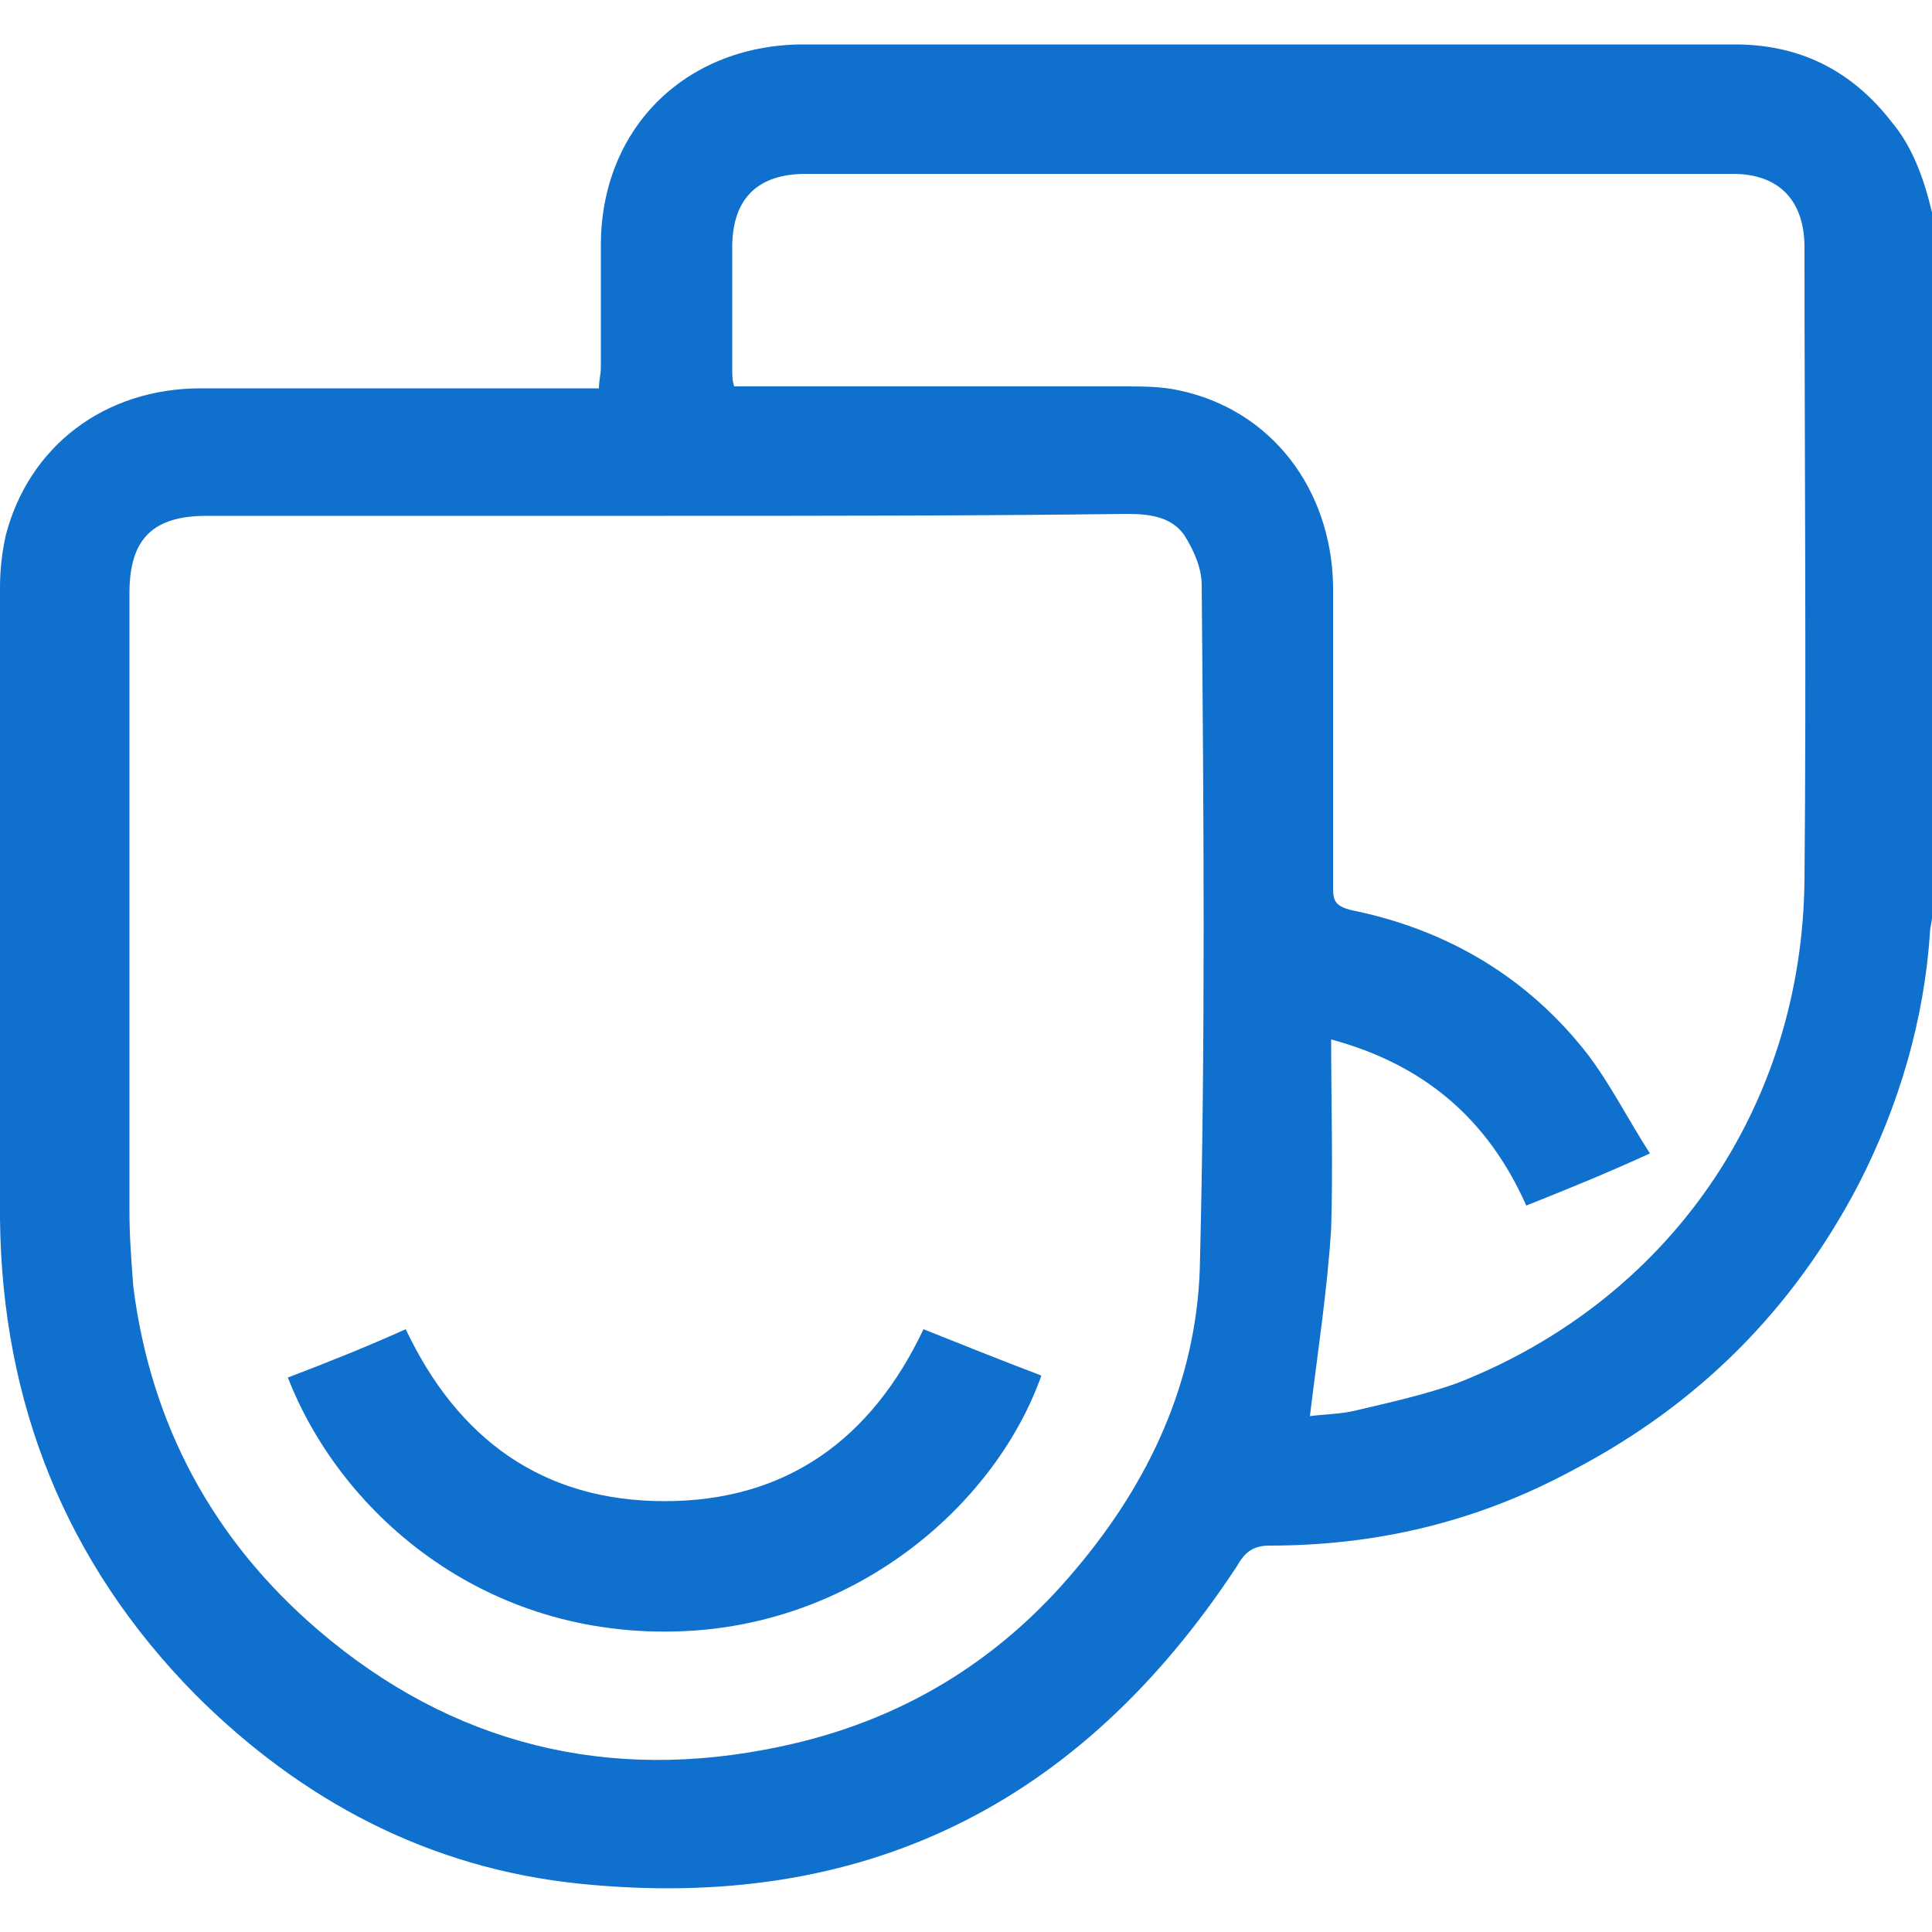
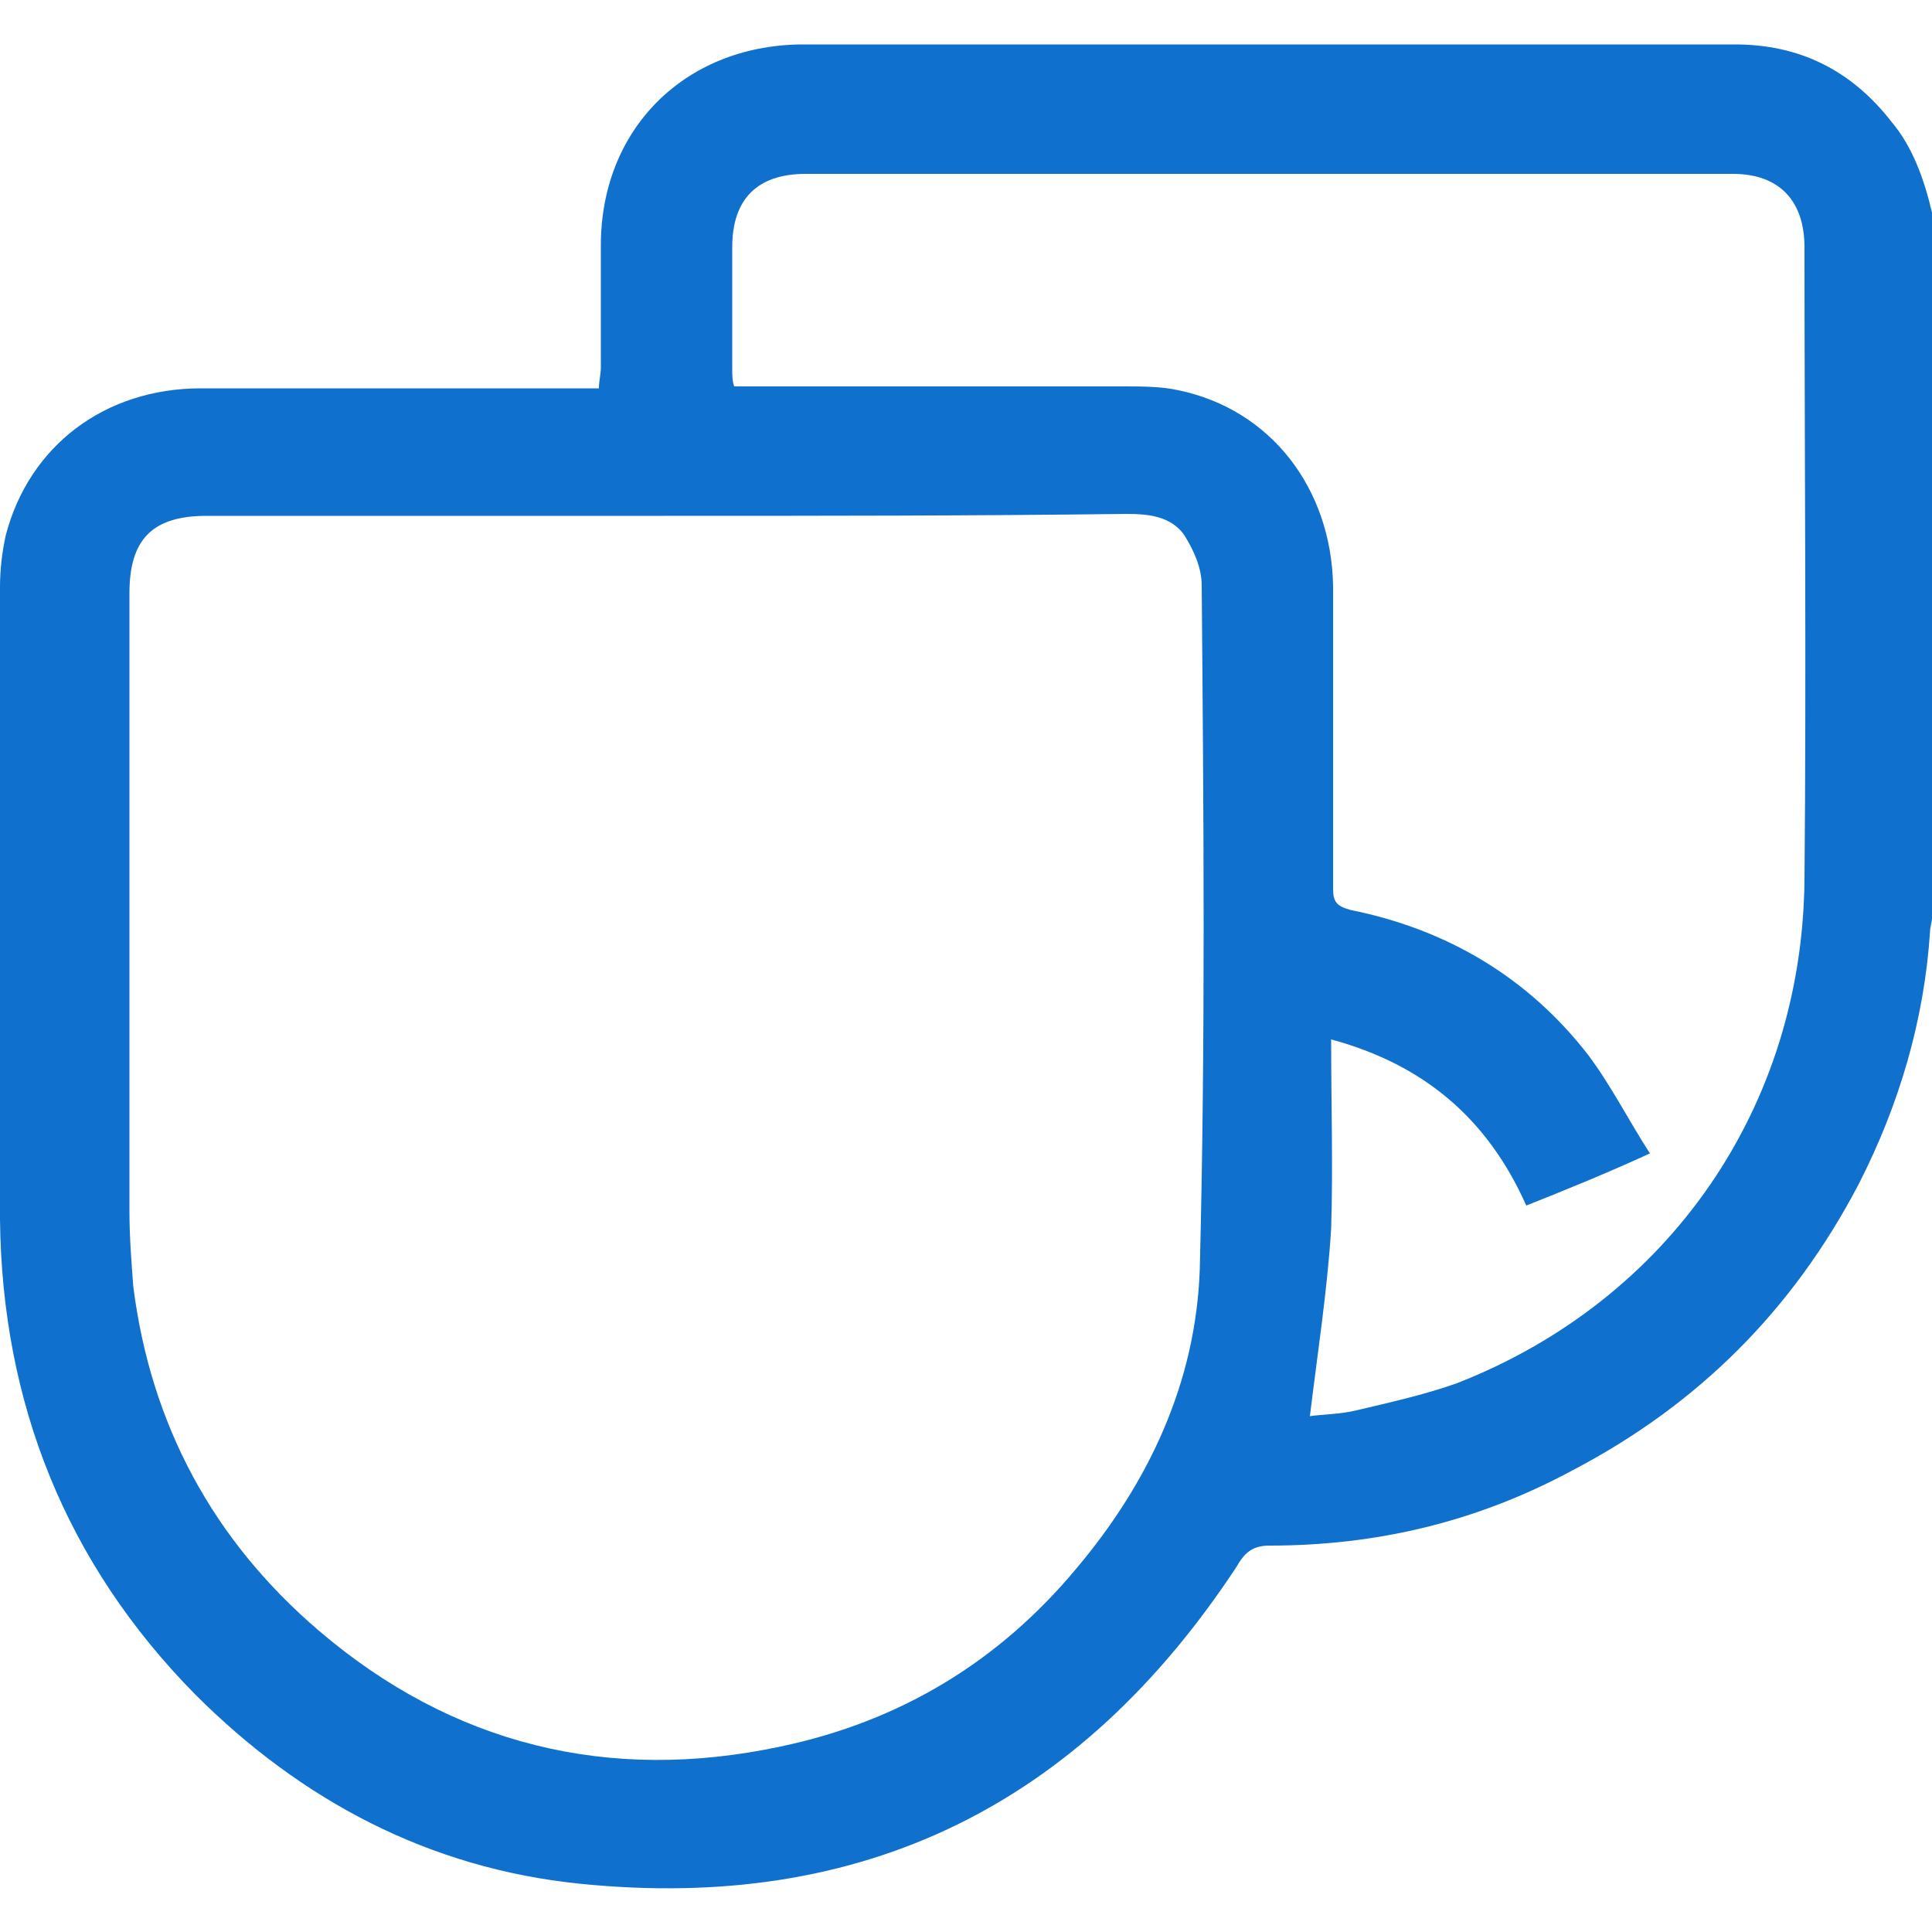
<svg xmlns="http://www.w3.org/2000/svg" version="1.1" id="Layer_1" x="0px" y="0px" viewBox="0 0 100 100" style="enable-background:new 0 0 100 100;" xml:space="preserve">
  <style type="text/css">
	.st0{fill:#0F70CD;}
</style>
  <g>
    <path class="st0" d="M100,11c0,12.2,0,24.3,0,36.5c0,0.2-0.1,0.5-0.1,0.7c-0.3,4.6-1.6,9-3.7,13.1c-3.4,6.5-8.3,11.4-14.8,14.8   c-5,2.7-10.2,3.9-15.7,3.9c-0.9,0-1.3,0.4-1.7,1.1C55.9,93.4,44.7,99,30,97.5c-7.8-0.8-14.4-4.3-19.9-9.8C3.4,80.9,0.1,72.6,0,63.1   c0-10.9,0-21.8,0-32.7c0-0.9,0.1-1.8,0.3-2.7c1.2-4.6,5.1-7.6,10.1-7.6c6.5,0,13,0,19.4,0c0.4,0,0.8,0,1.2,0c0-0.4,0.1-0.7,0.1-1.1   c0-2.1,0-4.2,0-6.3c0-6,4.3-10.3,10.3-10.4c16.1,0,32.3,0,48.4,0c3.3,0,6,1.3,8.1,4C99,7.6,99.6,9.3,100,11z M34.4,26.7   c-7.9,0-15.8,0-23.7,0c-2.8,0-4,1.2-4,4c0,10.7,0,21.3,0,32c0,1.3,0.1,2.6,0.2,3.9c0.9,7.1,4.1,13.1,9.6,17.8   c6.9,5.9,15,7.9,23.9,6c6.2-1.3,11.3-4.4,15.3-9.2c3.8-4.5,6.2-9.7,6.4-15.5c0.3-11.8,0.2-23.6,0.1-35.4c0-0.9-0.4-1.8-0.9-2.6   c-0.7-1-1.9-1.1-3-1.1C50.3,26.7,42.4,26.7,34.4,26.7z M67.8,73.3c0.7-0.1,1.6-0.1,2.4-0.3c1.7-0.4,3.5-0.8,5.2-1.4   c11-4.3,17.9-14.3,18-26.1c0.1-10.9,0-21.8,0-32.7c0-2.4-1.3-3.8-3.7-3.8c-16,0-32,0-48,0c-2.5,0-3.8,1.3-3.8,3.8   c0,2.1,0,4.2,0,6.3c0,0.3,0,0.6,0.1,0.9c0.5,0,0.8,0,1.2,0c6.3,0,12.7,0,19,0c0.9,0,1.9,0,2.8,0.2c4.8,1,7.9,5.1,8,10.1   c0,5.2,0,10.5,0,15.7c0,0.7,0.2,0.9,0.9,1.1c5,1,9.2,3.5,12.3,7.5c1.2,1.6,2.1,3.4,3.2,5.1C83,60.8,81,61.6,79,62.4   c-2-4.5-5.3-7.3-10.1-8.6c0,3.3,0.1,6.6,0,9.8C68.7,66.8,68.2,70,67.8,73.3z" />
-     <path class="st0" d="M14.9,71.3c2.1-0.8,4.1-1.6,6.1-2.5c2.7,5.7,7.1,8.9,13.4,8.9s10.7-3.2,13.4-8.9c2,0.8,4,1.6,6.1,2.4   c-2.3,6.5-9.2,12.6-18,13.2C25.4,85.1,17.7,78.5,14.9,71.3z" />
  </g>
</svg>